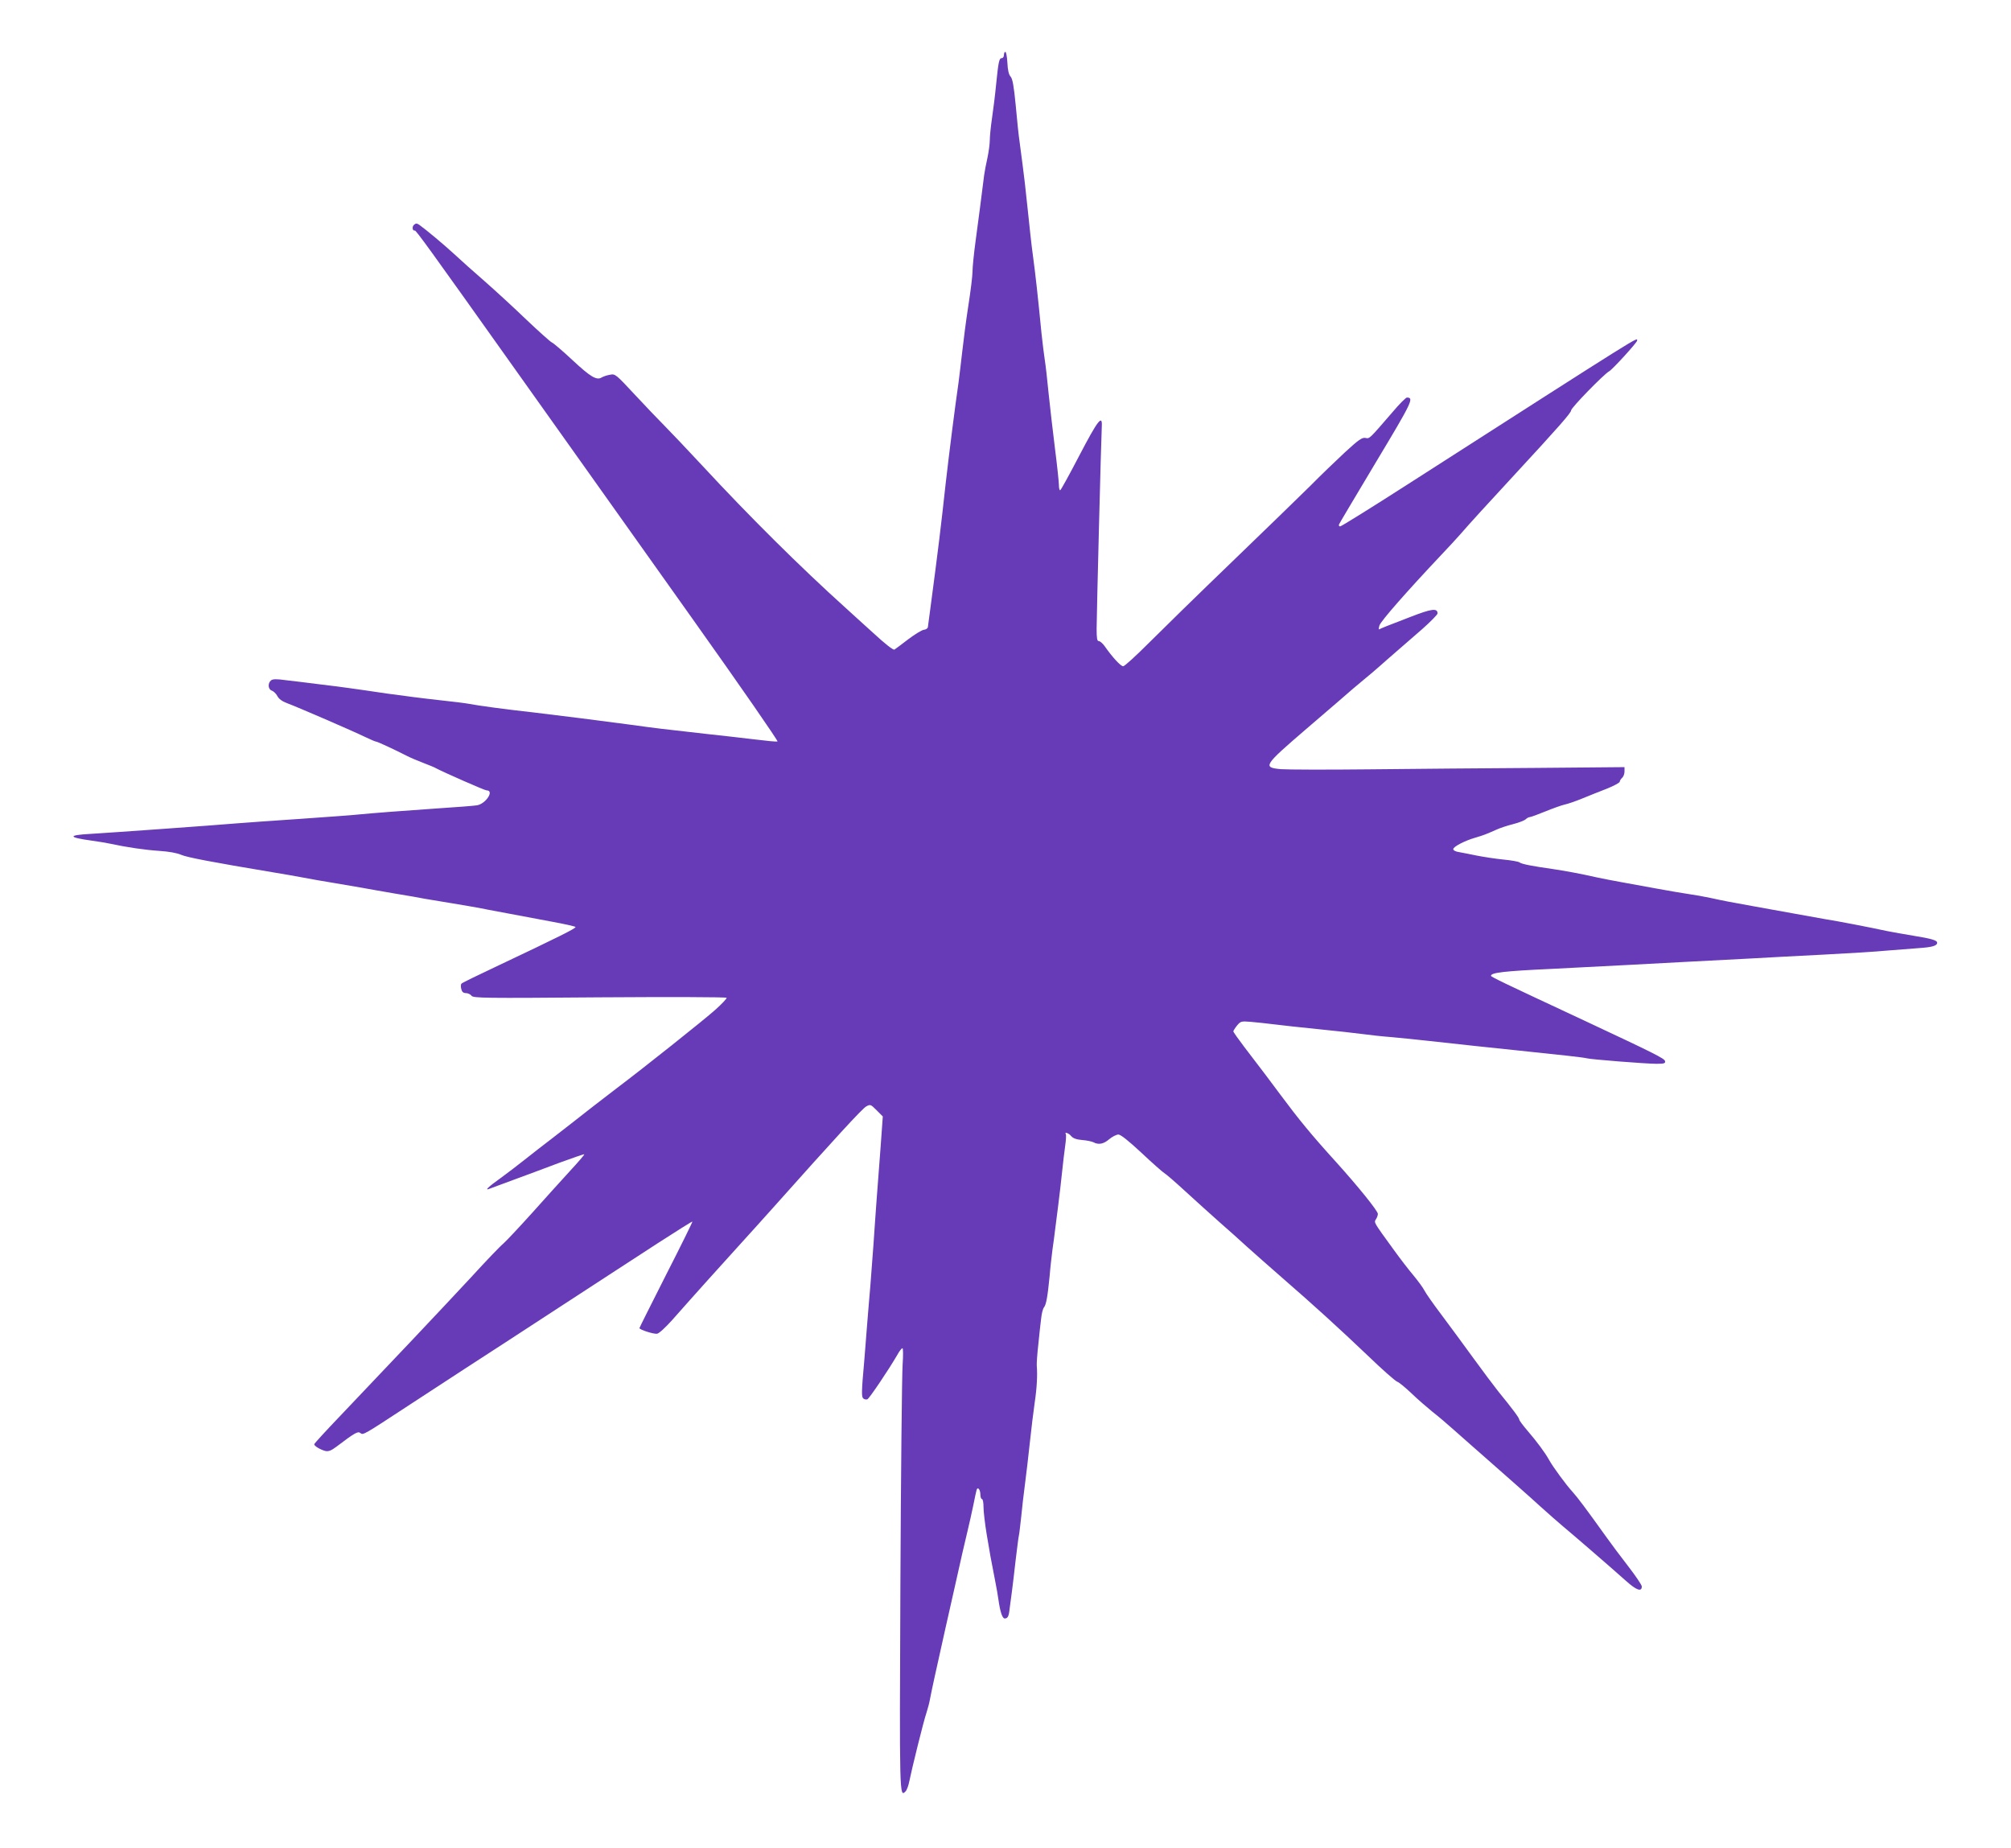
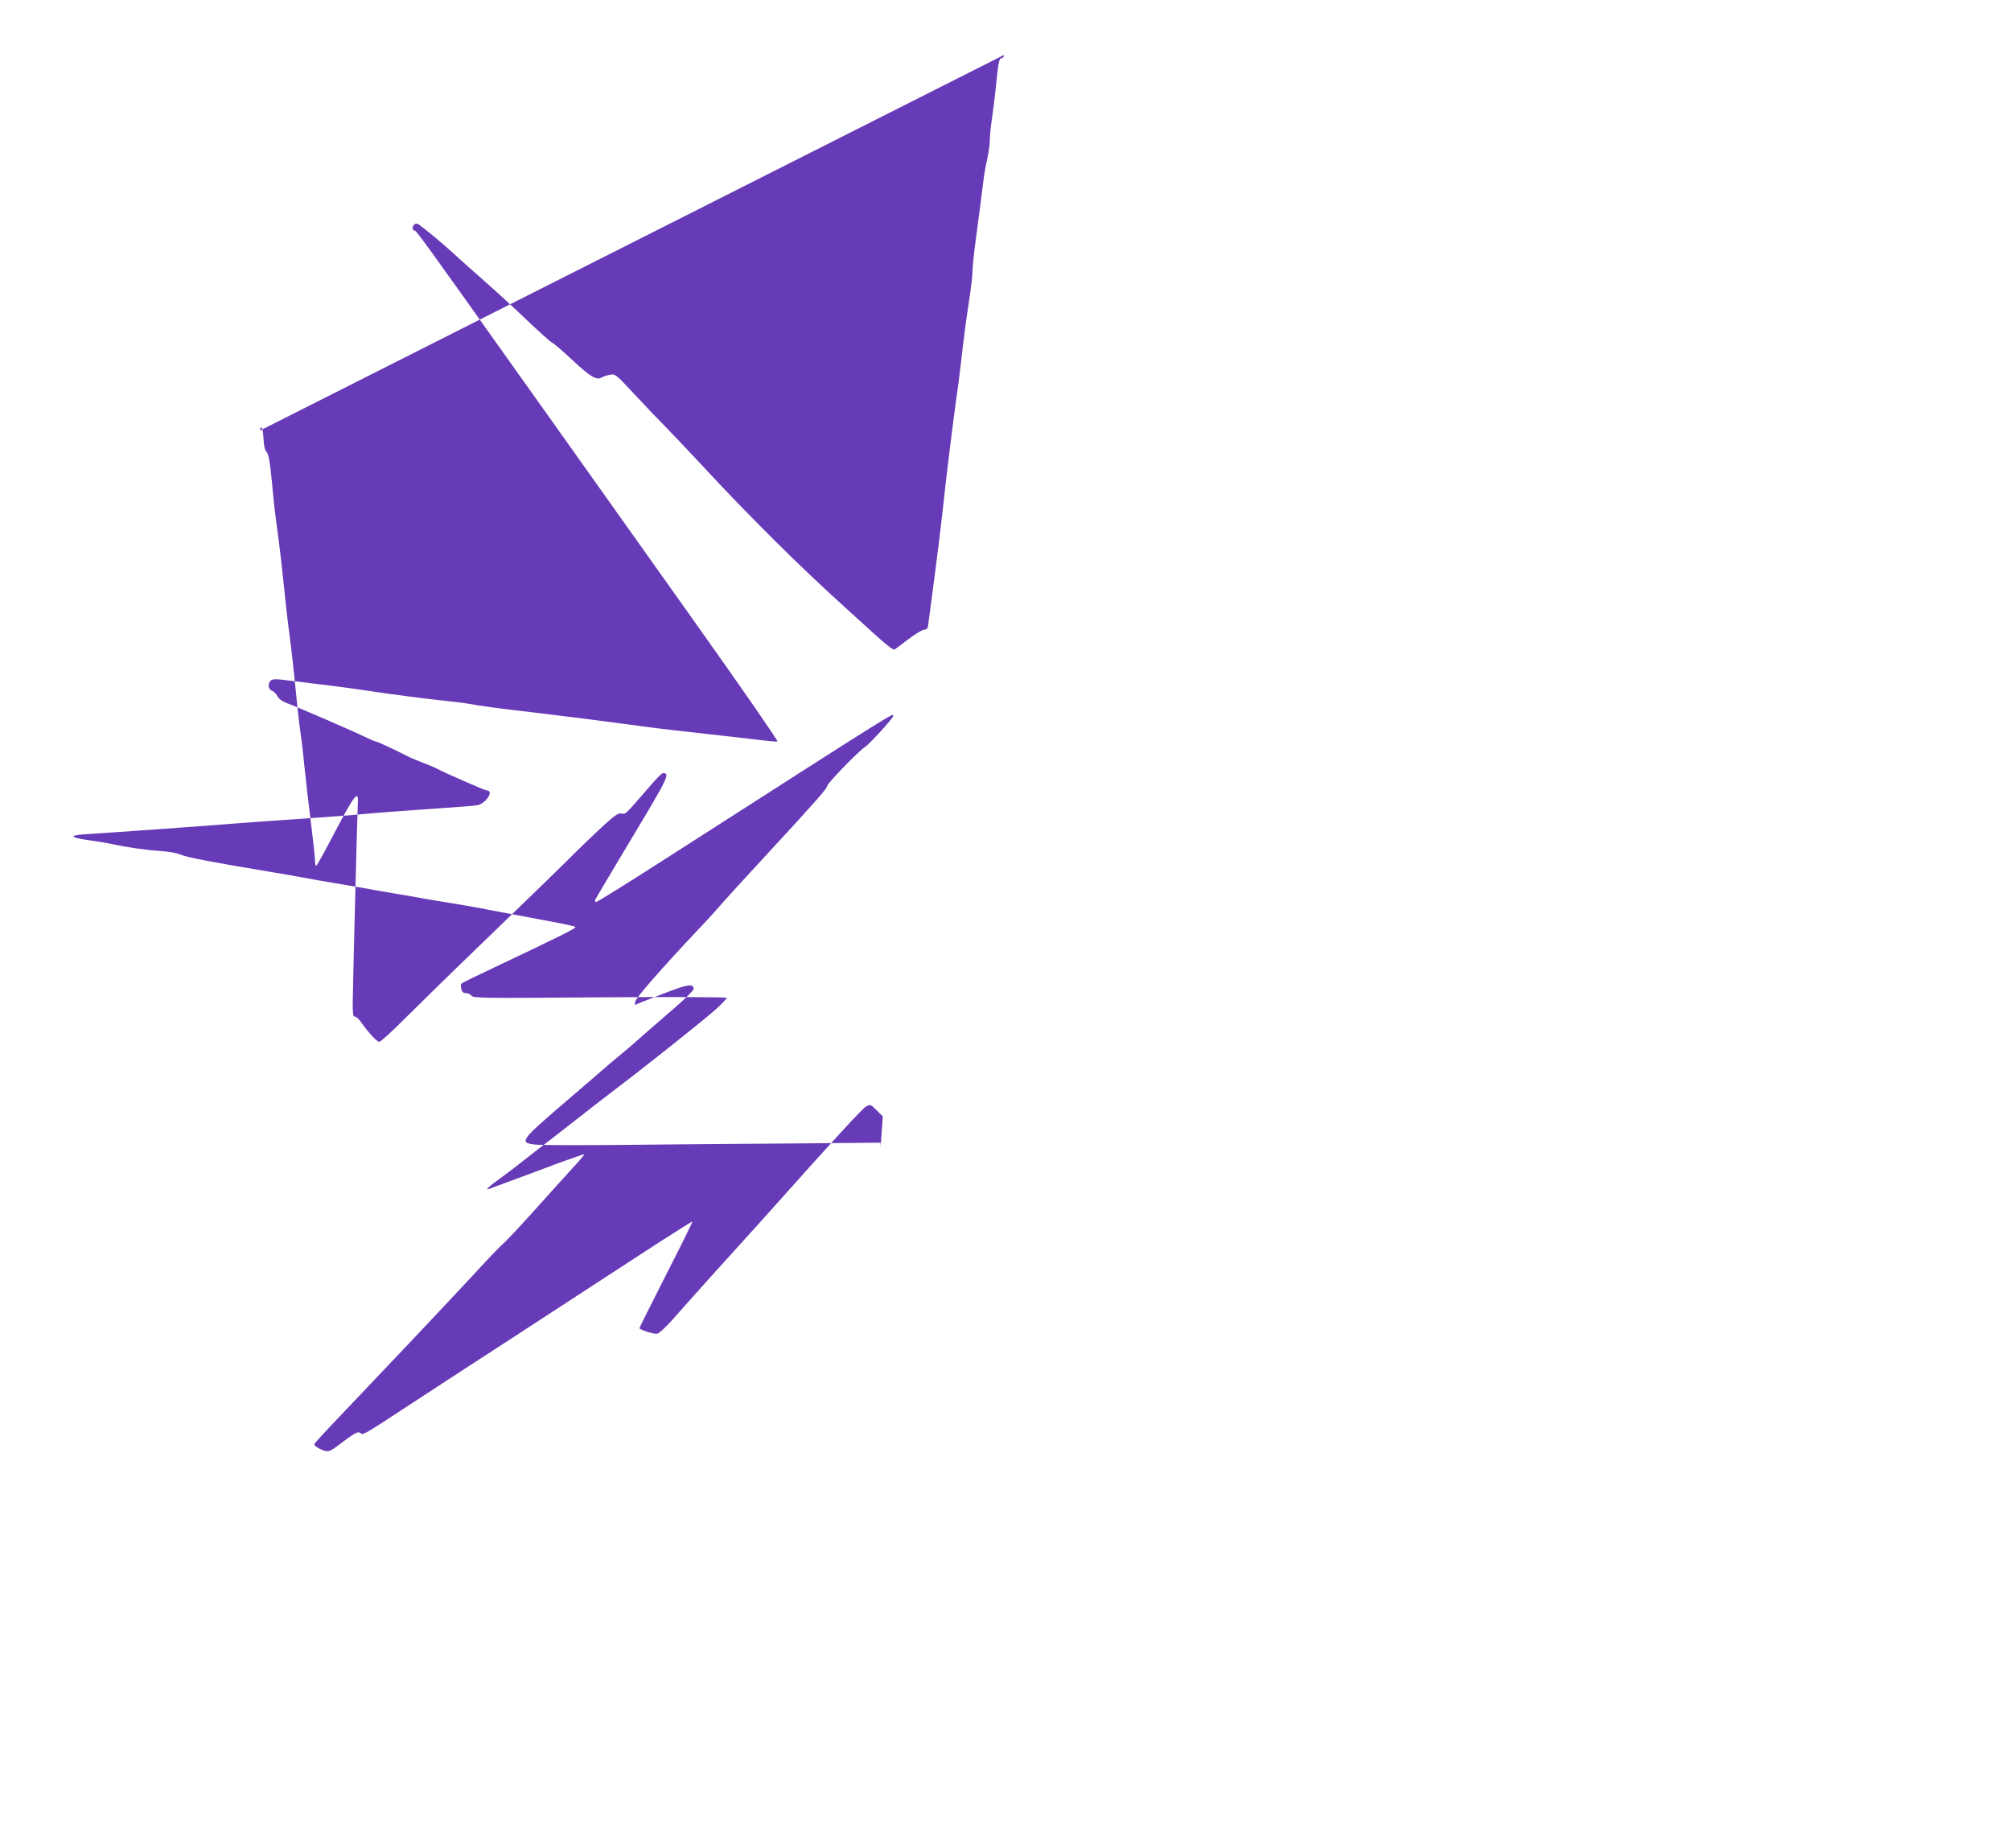
<svg xmlns="http://www.w3.org/2000/svg" version="1.0" width="1280pt" height="1176pt" viewBox="0 0 1280 1176" preserveAspectRatio="xMidYMid meet">
  <g transform="translate(0,1176) scale(0.1,-0.1)" fill="#673ab7" stroke="none">
-     <path d="M6390 11410 c0 -11 -6 -20 -14 -20 -16 0 -21 -20 -36 -170 -6 -63 -18 -159 -26 -213 -8 -54 -14 -117 -14 -140 0 -23 -7 -74 -15 -112 -9 -39 -18 -88 -21 -110 -17 -139 -37 -289 -54 -416 -11 -81 -20 -169 -20 -197 0 -28 -12 -124 -26 -214 -14 -89 -31 -221 -39 -293 -8 -71 -19 -161 -24 -200 -22 -151 -59 -443 -81 -635 -32 -293 -50 -438 -96 -785 -9 -66 -17 -127 -18 -135 0 -8 -12 -17 -26 -18 -14 -2 -59 -30 -100 -61 -41 -32 -81 -61 -87 -65 -8 -4 -58 35 -135 106 -68 61 -145 132 -173 157 -292 263 -616 585 -918 911 -95 102 -201 214 -237 250 -36 36 -121 125 -189 198 -122 131 -125 134 -159 127 -19 -3 -42 -11 -52 -17 -32 -20 -70 2 -186 110 -63 59 -123 110 -132 113 -9 4 -82 69 -162 145 -80 77 -199 186 -265 244 -66 57 -154 136 -196 175 -70 64 -172 149 -220 184 -15 10 -22 11 -33 1 -15 -11 -11 -41 4 -37 8 2 87 -107 635 -878 164 -231 363 -510 441 -620 78 -110 390 -549 693 -975 303 -426 546 -777 540 -779 -6 -2 -70 4 -142 13 -73 9 -215 25 -317 36 -269 30 -319 36 -485 59 -194 26 -424 55 -600 76 -188 21 -360 44 -415 55 -25 5 -115 16 -200 25 -85 9 -231 28 -325 41 -93 14 -199 29 -235 34 -36 5 -123 17 -195 25 -71 9 -167 21 -213 26 -63 9 -86 8 -97 -1 -22 -18 -19 -57 5 -65 11 -4 27 -19 35 -34 9 -18 30 -34 62 -46 63 -23 421 -178 499 -216 33 -16 64 -29 69 -29 8 0 120 -52 196 -91 21 -11 67 -30 103 -44 36 -14 74 -29 83 -35 47 -25 308 -140 320 -140 51 0 -4 -85 -61 -95 -17 -3 -132 -12 -256 -20 -232 -16 -401 -29 -505 -39 -33 -4 -195 -15 -360 -27 -165 -11 -349 -24 -410 -29 -139 -12 -797 -59 -932 -67 -144 -8 -140 -22 12 -43 44 -6 98 -15 120 -20 101 -22 218 -39 308 -45 61 -4 113 -13 140 -25 37 -16 192 -46 582 -111 61 -10 148 -25 195 -34 47 -9 137 -25 200 -35 63 -11 140 -24 170 -29 30 -6 125 -22 210 -37 85 -14 173 -29 195 -34 22 -4 101 -17 175 -29 74 -12 178 -30 230 -41 115 -22 220 -41 405 -76 77 -14 143 -29 148 -33 7 -7 -103 -62 -513 -256 -113 -53 -209 -100 -213 -105 -4 -4 -5 -19 -1 -34 4 -18 13 -26 29 -26 12 0 29 -7 36 -17 13 -15 78 -16 816 -10 442 3 805 2 808 -3 2 -4 -30 -39 -73 -77 -69 -62 -456 -370 -626 -498 -76 -58 -225 -173 -276 -214 -19 -15 -80 -62 -135 -105 -55 -42 -134 -103 -175 -136 -41 -33 -110 -85 -152 -116 -79 -56 -108 -84 -72 -69 10 4 80 30 154 57 74 27 205 76 290 108 85 31 157 56 159 54 2 -2 -39 -50 -91 -106 -52 -57 -161 -177 -242 -268 -82 -91 -163 -177 -181 -193 -19 -15 -111 -111 -206 -215 -180 -194 -544 -579 -832 -881 -92 -96 -167 -178 -167 -182 0 -12 40 -35 71 -43 20 -4 37 2 70 27 120 91 138 100 153 87 17 -14 19 -13 301 172 88 58 250 163 360 235 110 71 387 251 615 400 228 149 509 331 624 406 116 75 212 135 213 133 2 -2 -73 -154 -167 -338 -93 -184 -170 -337 -170 -340 0 -10 90 -39 112 -36 13 2 53 39 97 88 135 153 334 374 436 486 55 60 150 166 211 234 389 436 564 627 588 639 26 14 28 13 66 -25 l39 -39 -14 -195 c-8 -107 -19 -256 -25 -330 -5 -74 -15 -202 -20 -285 -6 -82 -15 -202 -20 -265 -6 -63 -14 -171 -20 -240 -5 -69 -14 -177 -19 -240 -18 -199 -18 -230 -6 -240 7 -6 19 -8 26 -5 13 6 138 192 190 282 13 24 28 43 33 43 5 0 5 -47 1 -107 -4 -60 -11 -691 -14 -1403 -6 -1351 -6 -1350 33 -1310 8 8 19 38 24 65 15 75 91 384 109 435 8 25 19 65 23 90 14 72 29 139 96 440 36 157 71 317 80 355 19 88 38 168 62 270 11 44 27 118 37 165 9 47 19 91 21 98 7 23 24 2 24 -29 0 -16 5 -29 10 -29 6 0 10 -23 10 -50 0 -28 9 -106 20 -173 20 -122 27 -158 54 -297 8 -41 18 -95 21 -120 11 -78 25 -120 40 -120 18 0 26 13 30 53 2 18 9 68 15 112 6 44 17 139 25 210 9 72 17 140 20 152 3 12 9 66 15 120 5 54 16 148 24 208 8 61 22 180 31 265 9 85 23 200 31 255 14 93 18 175 13 235 -1 14 3 75 10 135 6 61 14 135 18 165 3 30 11 62 18 70 14 17 23 68 36 200 4 52 13 128 18 168 6 40 13 94 16 120 3 26 12 97 20 157 8 61 19 157 25 215 6 58 15 134 20 169 5 35 7 68 4 73 -11 17 19 7 34 -12 12 -14 33 -22 69 -25 29 -2 61 -9 72 -14 33 -18 65 -12 101 19 19 16 45 29 58 30 15 0 63 -38 148 -117 69 -65 134 -122 144 -128 10 -5 70 -57 133 -115 63 -58 160 -145 216 -195 56 -49 137 -121 179 -160 42 -38 142 -126 221 -195 206 -179 362 -321 549 -499 89 -86 172 -159 185 -164 12 -4 53 -38 92 -75 38 -37 99 -89 133 -117 35 -27 96 -79 136 -115 40 -36 158 -139 261 -230 103 -91 233 -205 287 -255 55 -49 121 -108 148 -130 52 -43 291 -249 402 -348 65 -58 98 -69 98 -33 0 9 -39 67 -87 129 -49 63 -110 145 -137 183 -134 187 -183 252 -216 289 -40 43 -126 160 -150 204 -26 47 -79 118 -135 183 -30 35 -55 68 -55 74 0 10 -38 62 -135 181 -27 34 -99 130 -160 214 -60 83 -151 206 -201 273 -50 66 -99 136 -108 154 -9 18 -41 61 -69 95 -29 34 -86 108 -127 165 -130 179 -125 171 -112 193 7 10 12 25 12 34 0 19 -127 176 -266 330 -158 174 -238 272 -354 428 -69 93 -115 154 -230 304 -38 50 -70 95 -70 100 1 4 11 21 24 37 23 27 27 28 87 23 35 -3 102 -10 149 -16 47 -6 175 -20 285 -31 110 -11 236 -25 280 -31 44 -6 125 -15 180 -19 55 -5 165 -16 245 -25 203 -23 379 -41 560 -60 280 -29 425 -45 440 -50 23 -7 378 -35 443 -35 50 0 58 3 55 17 -3 17 -70 50 -518 260 -506 236 -590 276 -590 283 0 20 82 30 385 44 182 9 409 21 505 26 96 5 265 14 375 20 110 6 283 15 385 20 102 6 313 17 470 25 157 8 335 19 395 25 61 5 153 12 205 16 90 6 120 15 120 35 0 15 -39 26 -151 44 -57 9 -133 23 -169 30 -100 22 -329 66 -390 75 -30 5 -118 21 -195 35 -77 14 -192 35 -255 46 -160 29 -194 35 -280 54 -41 9 -104 20 -140 25 -36 5 -128 21 -205 35 -77 14 -178 32 -225 41 -47 8 -116 22 -155 30 -100 23 -210 43 -285 54 -127 18 -194 31 -207 41 -6 6 -54 14 -105 19 -51 5 -127 17 -168 25 -41 9 -92 18 -112 22 -22 3 -38 11 -38 19 0 16 74 54 140 73 51 15 67 21 130 49 25 12 74 28 110 37 36 9 72 23 81 31 8 8 20 14 26 14 6 0 50 16 99 36 49 20 105 40 124 44 19 4 69 21 110 38 41 17 112 45 158 63 45 18 82 38 82 45 0 6 7 17 15 24 8 7 15 25 15 40 l0 28 -567 -5 c-313 -2 -788 -6 -1058 -9 -269 -3 -523 -2 -562 1 -118 11 -111 22 165 259 31 27 117 101 191 164 73 64 148 128 166 142 18 14 89 74 156 134 68 59 168 146 222 193 53 47 97 92 97 99 0 35 -36 31 -170 -21 -151 -58 -189 -73 -201 -80 -4 -3 -4 8 1 24 7 27 178 221 395 451 45 47 98 105 120 130 21 25 79 89 129 144 50 54 143 155 207 225 294 318 369 404 369 419 0 17 209 231 242 249 20 10 178 183 178 195 0 22 74 69 -1461 -915 -229 -147 -422 -267 -429 -267 -7 0 -10 6 -7 13 2 6 109 185 235 396 230 383 244 411 197 411 -7 0 -48 -41 -91 -92 -152 -176 -146 -170 -173 -165 -21 4 -43 -11 -130 -91 -58 -54 -157 -149 -220 -213 -64 -63 -289 -282 -501 -486 -212 -204 -450 -437 -530 -517 -80 -80 -152 -146 -161 -146 -16 0 -69 58 -118 128 -12 17 -29 32 -37 32 -11 0 -14 17 -14 79 0 80 29 1223 33 1290 4 75 -27 34 -142 -186 -64 -123 -119 -223 -123 -223 -5 0 -8 15 -8 33 0 17 -11 122 -25 232 -14 110 -32 270 -41 355 -8 85 -19 180 -24 210 -5 30 -14 107 -21 170 -23 238 -39 379 -54 490 -9 63 -24 203 -35 310 -11 107 -25 229 -31 270 -5 41 -14 107 -19 145 -6 39 -17 144 -25 235 -12 124 -20 169 -33 183 -11 12 -18 41 -20 88 -2 38 -8 69 -13 69 -5 0 -9 -9 -9 -20z" />
+     <path d="M6390 11410 c0 -11 -6 -20 -14 -20 -16 0 -21 -20 -36 -170 -6 -63 -18 -159 -26 -213 -8 -54 -14 -117 -14 -140 0 -23 -7 -74 -15 -112 -9 -39 -18 -88 -21 -110 -17 -139 -37 -289 -54 -416 -11 -81 -20 -169 -20 -197 0 -28 -12 -124 -26 -214 -14 -89 -31 -221 -39 -293 -8 -71 -19 -161 -24 -200 -22 -151 -59 -443 -81 -635 -32 -293 -50 -438 -96 -785 -9 -66 -17 -127 -18 -135 0 -8 -12 -17 -26 -18 -14 -2 -59 -30 -100 -61 -41 -32 -81 -61 -87 -65 -8 -4 -58 35 -135 106 -68 61 -145 132 -173 157 -292 263 -616 585 -918 911 -95 102 -201 214 -237 250 -36 36 -121 125 -189 198 -122 131 -125 134 -159 127 -19 -3 -42 -11 -52 -17 -32 -20 -70 2 -186 110 -63 59 -123 110 -132 113 -9 4 -82 69 -162 145 -80 77 -199 186 -265 244 -66 57 -154 136 -196 175 -70 64 -172 149 -220 184 -15 10 -22 11 -33 1 -15 -11 -11 -41 4 -37 8 2 87 -107 635 -878 164 -231 363 -510 441 -620 78 -110 390 -549 693 -975 303 -426 546 -777 540 -779 -6 -2 -70 4 -142 13 -73 9 -215 25 -317 36 -269 30 -319 36 -485 59 -194 26 -424 55 -600 76 -188 21 -360 44 -415 55 -25 5 -115 16 -200 25 -85 9 -231 28 -325 41 -93 14 -199 29 -235 34 -36 5 -123 17 -195 25 -71 9 -167 21 -213 26 -63 9 -86 8 -97 -1 -22 -18 -19 -57 5 -65 11 -4 27 -19 35 -34 9 -18 30 -34 62 -46 63 -23 421 -178 499 -216 33 -16 64 -29 69 -29 8 0 120 -52 196 -91 21 -11 67 -30 103 -44 36 -14 74 -29 83 -35 47 -25 308 -140 320 -140 51 0 -4 -85 -61 -95 -17 -3 -132 -12 -256 -20 -232 -16 -401 -29 -505 -39 -33 -4 -195 -15 -360 -27 -165 -11 -349 -24 -410 -29 -139 -12 -797 -59 -932 -67 -144 -8 -140 -22 12 -43 44 -6 98 -15 120 -20 101 -22 218 -39 308 -45 61 -4 113 -13 140 -25 37 -16 192 -46 582 -111 61 -10 148 -25 195 -34 47 -9 137 -25 200 -35 63 -11 140 -24 170 -29 30 -6 125 -22 210 -37 85 -14 173 -29 195 -34 22 -4 101 -17 175 -29 74 -12 178 -30 230 -41 115 -22 220 -41 405 -76 77 -14 143 -29 148 -33 7 -7 -103 -62 -513 -256 -113 -53 -209 -100 -213 -105 -4 -4 -5 -19 -1 -34 4 -18 13 -26 29 -26 12 0 29 -7 36 -17 13 -15 78 -16 816 -10 442 3 805 2 808 -3 2 -4 -30 -39 -73 -77 -69 -62 -456 -370 -626 -498 -76 -58 -225 -173 -276 -214 -19 -15 -80 -62 -135 -105 -55 -42 -134 -103 -175 -136 -41 -33 -110 -85 -152 -116 -79 -56 -108 -84 -72 -69 10 4 80 30 154 57 74 27 205 76 290 108 85 31 157 56 159 54 2 -2 -39 -50 -91 -106 -52 -57 -161 -177 -242 -268 -82 -91 -163 -177 -181 -193 -19 -15 -111 -111 -206 -215 -180 -194 -544 -579 -832 -881 -92 -96 -167 -178 -167 -182 0 -12 40 -35 71 -43 20 -4 37 2 70 27 120 91 138 100 153 87 17 -14 19 -13 301 172 88 58 250 163 360 235 110 71 387 251 615 400 228 149 509 331 624 406 116 75 212 135 213 133 2 -2 -73 -154 -167 -338 -93 -184 -170 -337 -170 -340 0 -10 90 -39 112 -36 13 2 53 39 97 88 135 153 334 374 436 486 55 60 150 166 211 234 389 436 564 627 588 639 26 14 28 13 66 -25 l39 -39 -14 -195 l0 28 -567 -5 c-313 -2 -788 -6 -1058 -9 -269 -3 -523 -2 -562 1 -118 11 -111 22 165 259 31 27 117 101 191 164 73 64 148 128 166 142 18 14 89 74 156 134 68 59 168 146 222 193 53 47 97 92 97 99 0 35 -36 31 -170 -21 -151 -58 -189 -73 -201 -80 -4 -3 -4 8 1 24 7 27 178 221 395 451 45 47 98 105 120 130 21 25 79 89 129 144 50 54 143 155 207 225 294 318 369 404 369 419 0 17 209 231 242 249 20 10 178 183 178 195 0 22 74 69 -1461 -915 -229 -147 -422 -267 -429 -267 -7 0 -10 6 -7 13 2 6 109 185 235 396 230 383 244 411 197 411 -7 0 -48 -41 -91 -92 -152 -176 -146 -170 -173 -165 -21 4 -43 -11 -130 -91 -58 -54 -157 -149 -220 -213 -64 -63 -289 -282 -501 -486 -212 -204 -450 -437 -530 -517 -80 -80 -152 -146 -161 -146 -16 0 -69 58 -118 128 -12 17 -29 32 -37 32 -11 0 -14 17 -14 79 0 80 29 1223 33 1290 4 75 -27 34 -142 -186 -64 -123 -119 -223 -123 -223 -5 0 -8 15 -8 33 0 17 -11 122 -25 232 -14 110 -32 270 -41 355 -8 85 -19 180 -24 210 -5 30 -14 107 -21 170 -23 238 -39 379 -54 490 -9 63 -24 203 -35 310 -11 107 -25 229 -31 270 -5 41 -14 107 -19 145 -6 39 -17 144 -25 235 -12 124 -20 169 -33 183 -11 12 -18 41 -20 88 -2 38 -8 69 -13 69 -5 0 -9 -9 -9 -20z" />
  </g>
</svg>